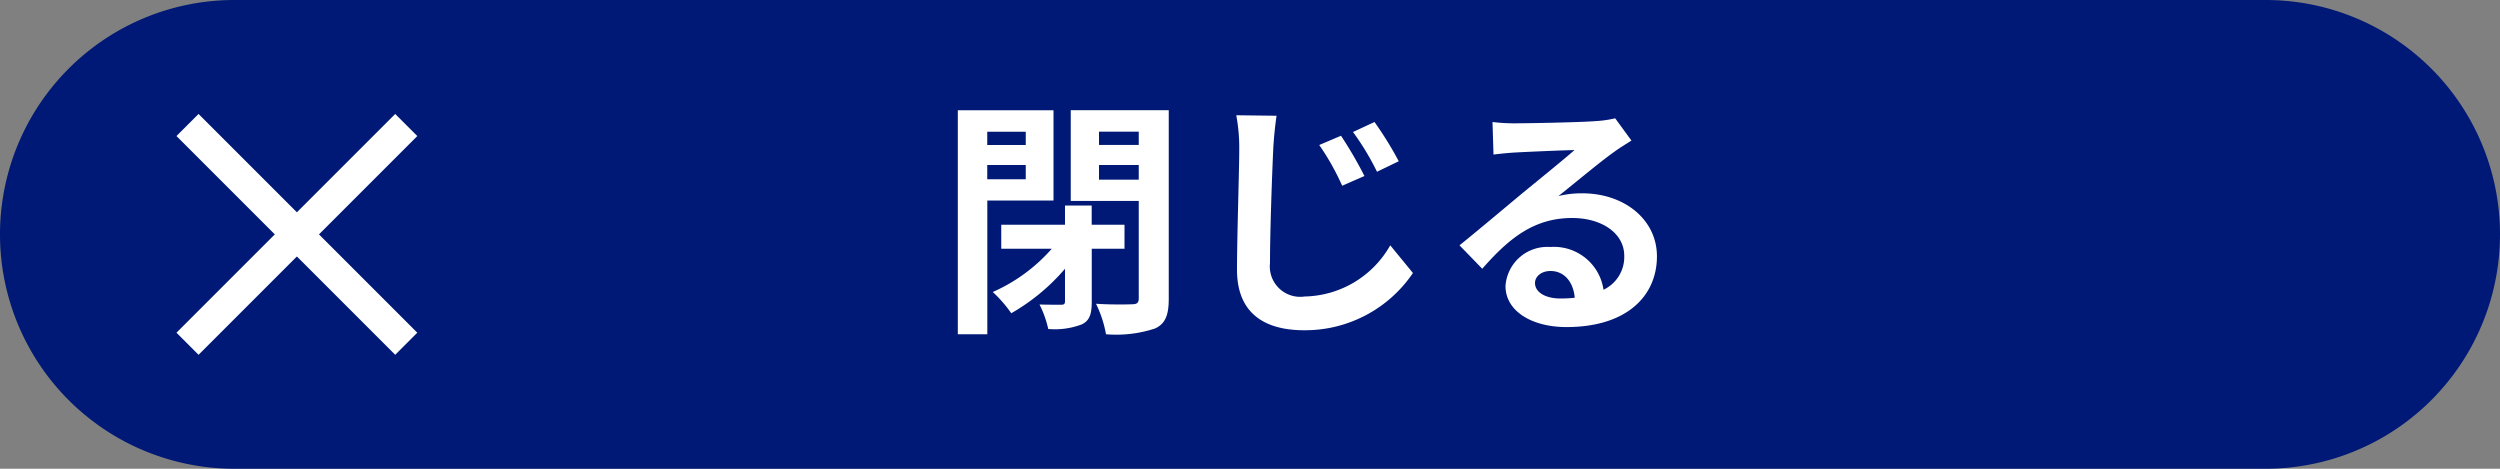
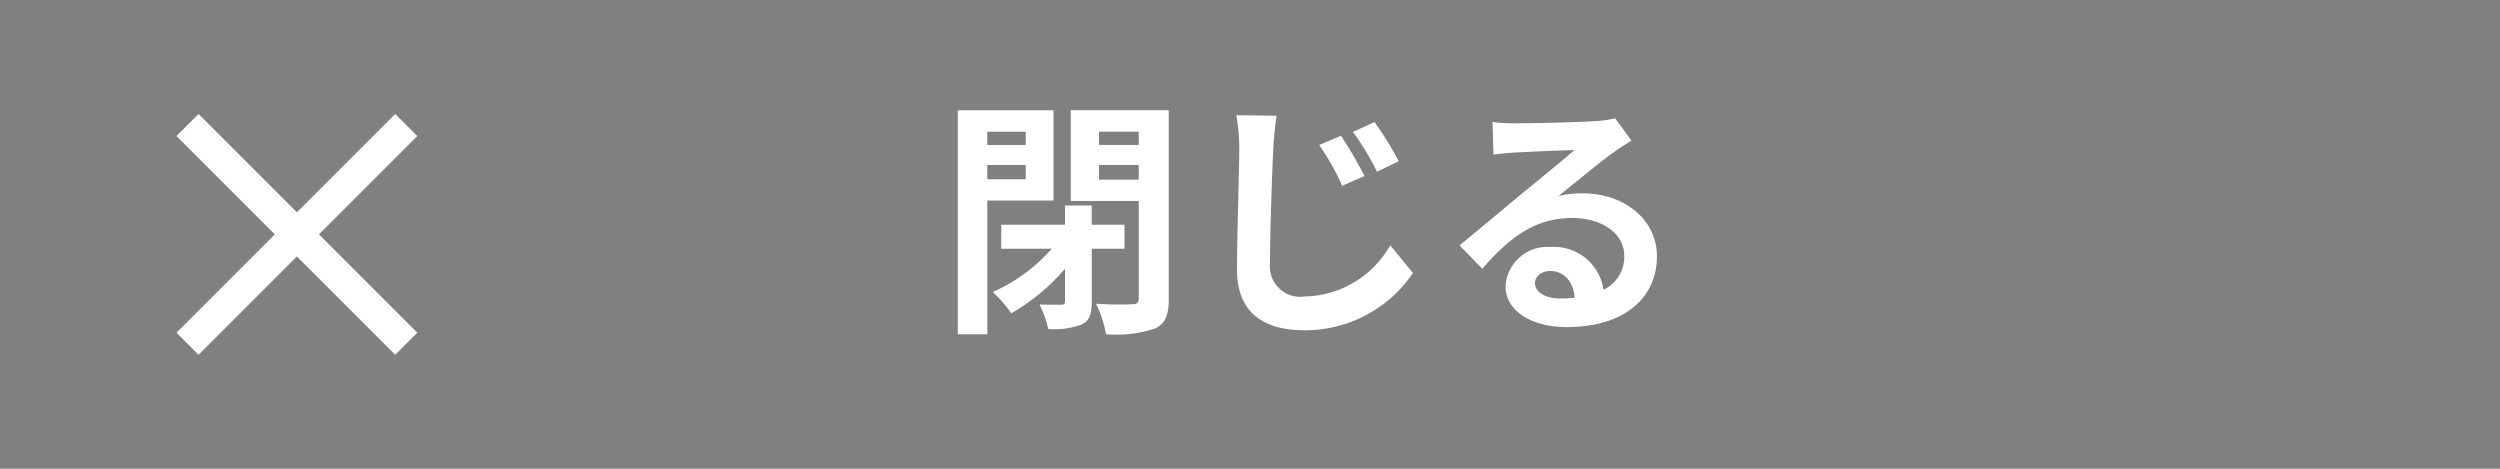
<svg xmlns="http://www.w3.org/2000/svg" width="160" height="30" viewBox="0 0 160 30">
  <rect x="0" y="0" width="160" height="30" fill="#808080" stroke="none" />
  <g id="close_btn" transform="translate(3246.5 704.212)">
-     <path id="路径_121025" data-name="路径 121025" d="M15,0H145a15,15,0,0,1,0,30H15A15,15,0,0,1,15,0Z" transform="translate(-3246.5 -704.212)" fill="#001976" />
    <path id="路径_121032" data-name="路径 121032" d="M-18.352-11.568v.848h-2.464v-.848Zm-2.464,3.04V-9.44h2.464v.912Zm4.24,1.36v-5.776H-22.7V1.392h1.888v-8.56Zm4.544,3.088V-5.616h-2.1V-6.848H-15.84v1.232h-4.08V-4.08h3.232a10.8,10.8,0,0,1-3.776,2.768A8.027,8.027,0,0,1-19.28.048,13,13,0,0,0-15.84-2.8V-.72c0,.176-.064.224-.256.224s-.784,0-1.376-.016a6.579,6.579,0,0,1,.56,1.568A4.86,4.86,0,0,0-14.784.768c.528-.24.656-.688.656-1.456V-4.08ZM-13.664-8.5V-9.44h2.544V-8.5Zm2.544-3.072v.848h-2.544v-.848Zm1.92-1.376h-6.272v5.808h4.352V-.912c0,.288-.112.384-.416.384-.32.016-1.392.032-2.32-.032a7.346,7.346,0,0,1,.64,1.952,7.905,7.905,0,0,0,3.136-.368c.656-.3.88-.848.88-1.9ZM1.824-11.312.432-10.72A16.1,16.1,0,0,1,1.9-8.112l1.424-.624A25.773,25.773,0,0,0,1.824-11.312Zm2.144-.88-1.376.64A16.74,16.74,0,0,1,4.128-9.008L5.52-9.68A22.567,22.567,0,0,0,3.968-12.192Zm-6.272-.4-2.576-.032a11.18,11.18,0,0,1,.192,2.16c0,1.376-.144,5.584-.144,7.728,0,2.72,1.68,3.872,4.3,3.872a8.331,8.331,0,0,0,6.96-3.664L4.976-4.3A6.435,6.435,0,0,1-.5-1.024,1.945,1.945,0,0,1-2.72-3.168c0-2,.128-5.568.208-7.3C-2.48-11.1-2.4-11.92-2.3-12.592ZM14.24-1.888c0-.4.384-.768.992-.768.864,0,1.456.672,1.552,1.712a8.353,8.353,0,0,1-.928.048C14.9-.9,14.24-1.3,14.24-1.888Zm-2.72-10.3.064,2.08c.368-.048.88-.1,1.312-.128.848-.048,3.056-.144,3.872-.16-.784.688-2.448,2.032-3.344,2.768-.944.784-2.88,2.416-4.016,3.328l1.456,1.5c1.712-1.952,3.312-3.248,5.76-3.248,1.888,0,3.328.976,3.328,2.416a2.319,2.319,0,0,1-1.328,2.176,3.2,3.2,0,0,0-3.408-2.736,2.681,2.681,0,0,0-2.864,2.5c0,1.6,1.68,2.624,3.9,2.624,3.872,0,5.792-2,5.792-4.528,0-2.336-2.064-4.032-4.784-4.032a6.25,6.25,0,0,0-1.52.176c1.008-.8,2.688-2.208,3.552-2.816.368-.272.752-.5,1.12-.736l-1.04-1.424a6.991,6.991,0,0,1-1.216.176c-.912.08-4.336.144-5.184.144A11.1,11.1,0,0,1,11.52-12.192Z" transform="translate(-3162.5 -684.212)" fill="#fff" />
    <g id="组_10159" data-name="组 10159" transform="translate(-5822 8307.288)">
      <line id="直线_1" data-name="直线 1" x1="14" y2="14" transform="translate(2587.5 -9003.5)" fill="none" stroke="#fff" stroke-width="2" />
      <line id="直线_2" data-name="直线 2" x1="14" y1="14" transform="translate(2587.5 -9003.5)" fill="none" stroke="#fff" stroke-width="2" />
    </g>
  </g>
</svg>